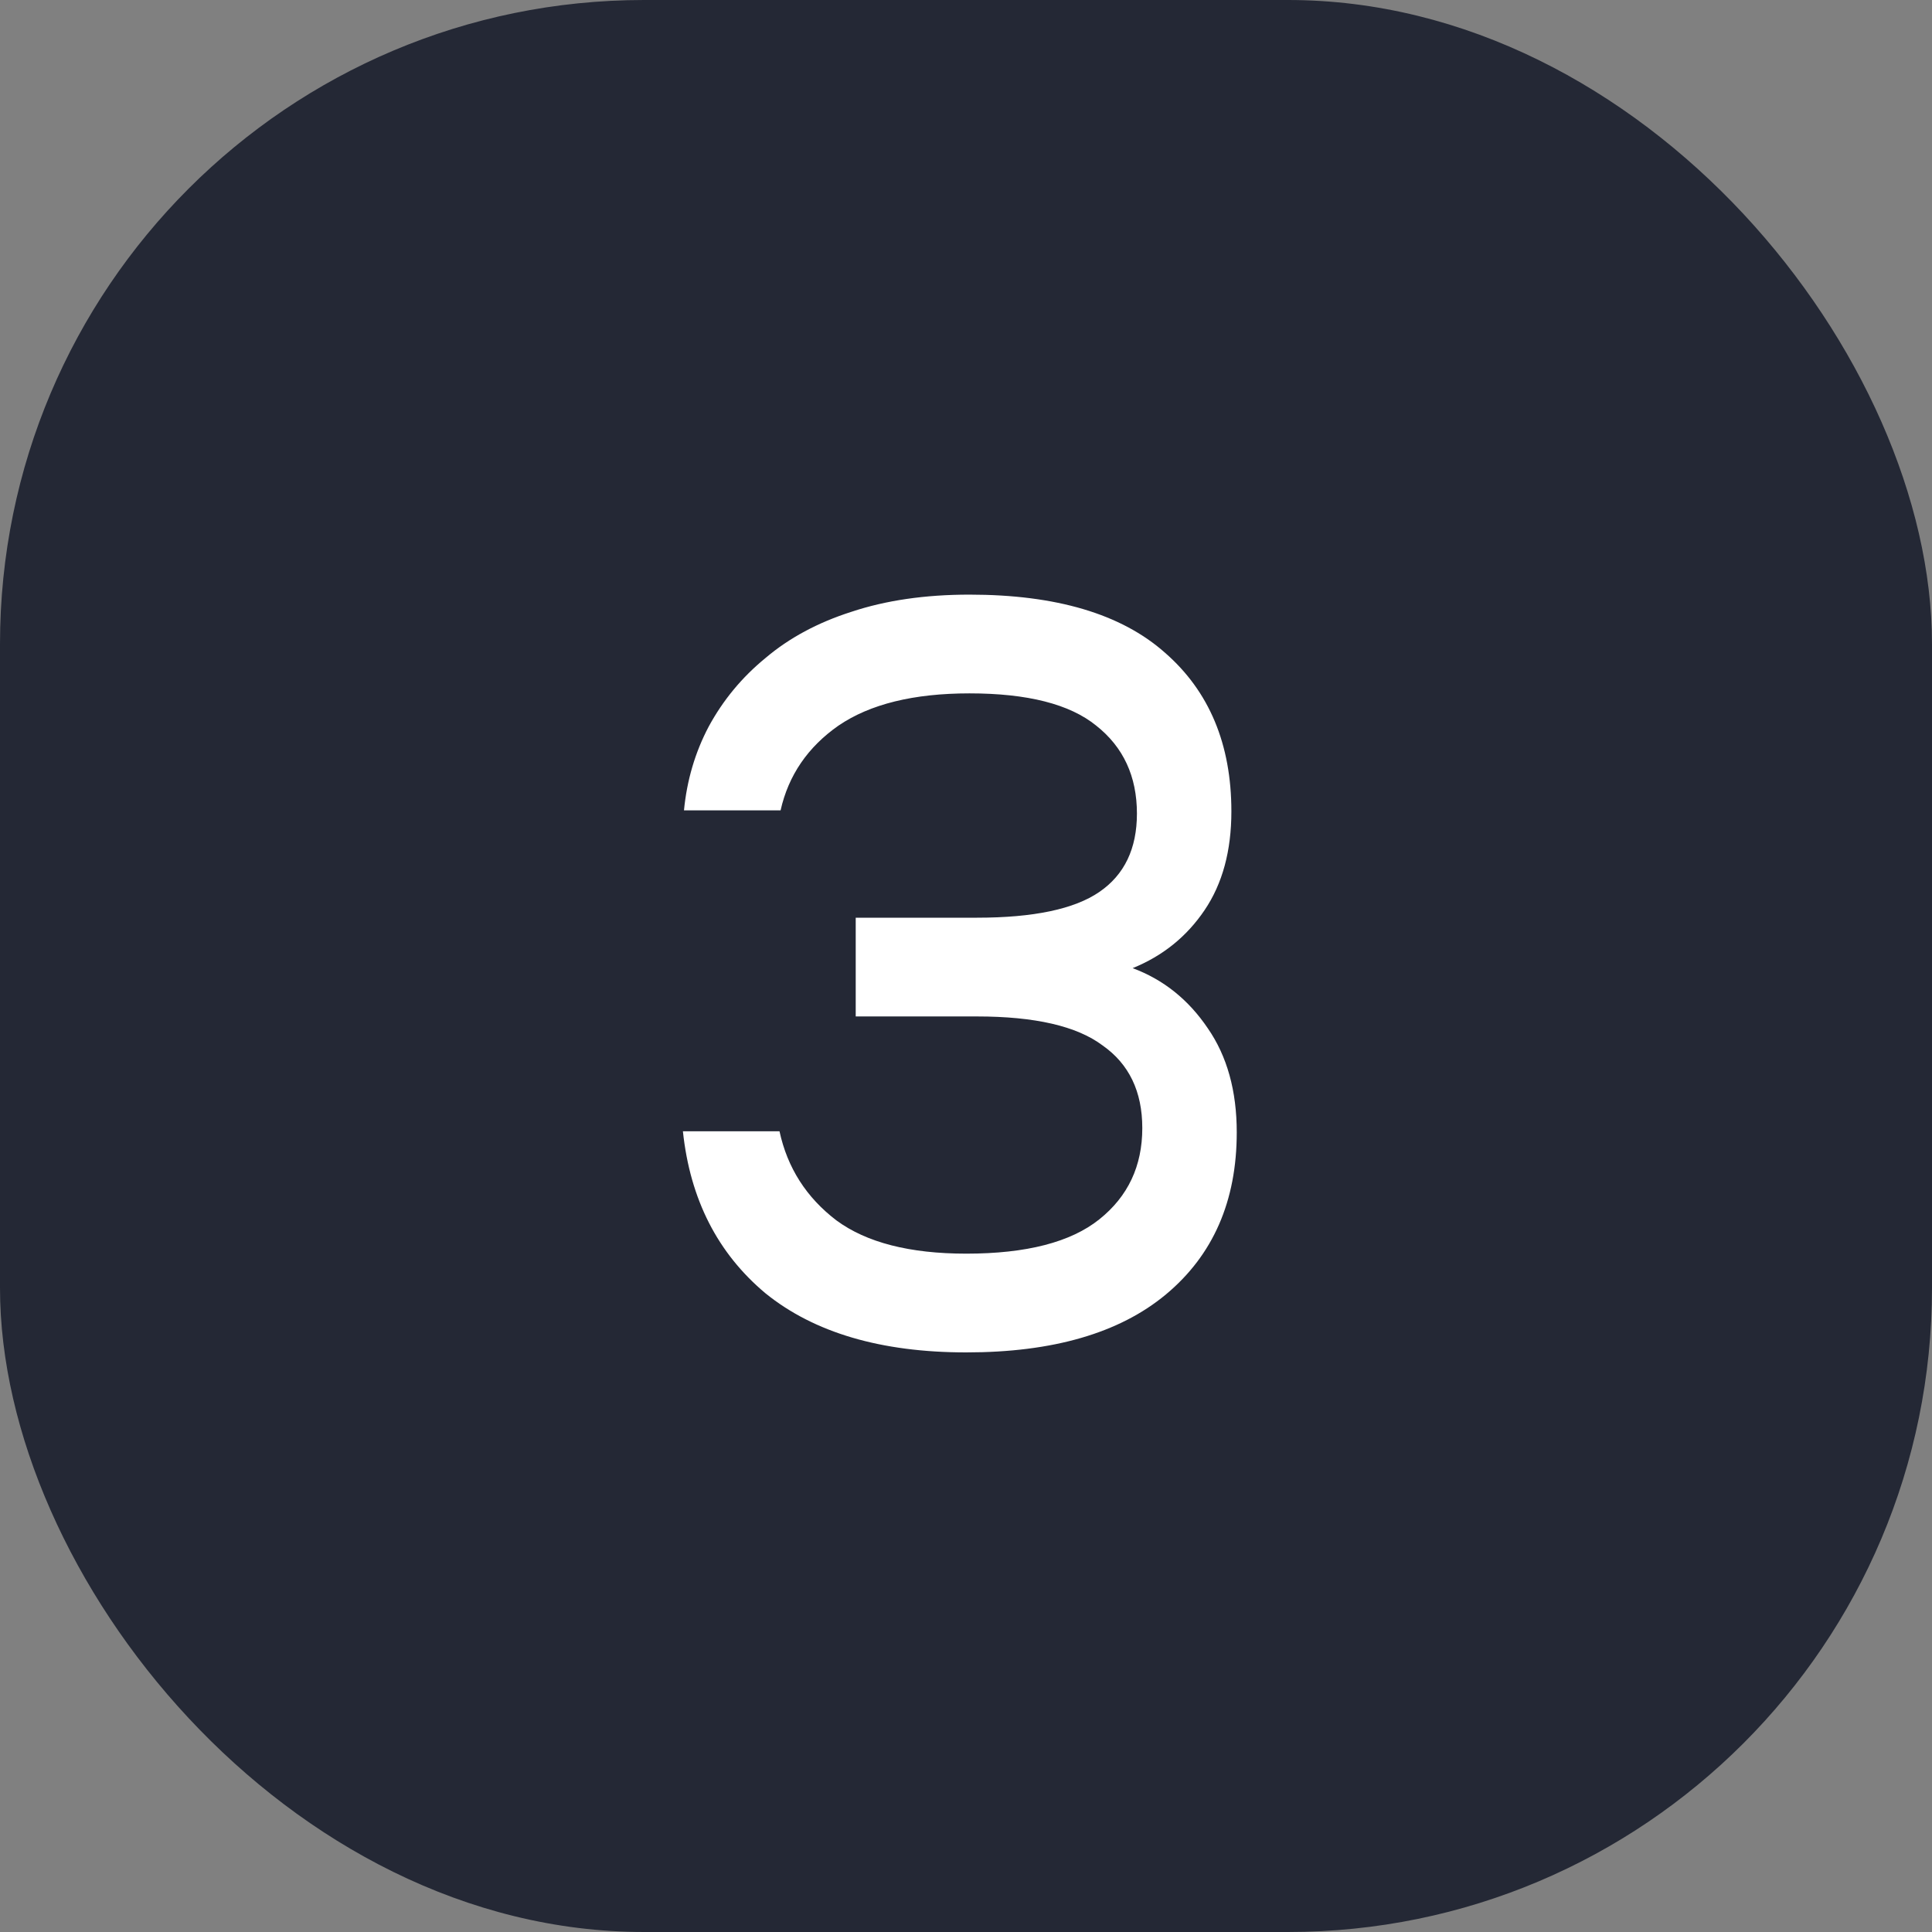
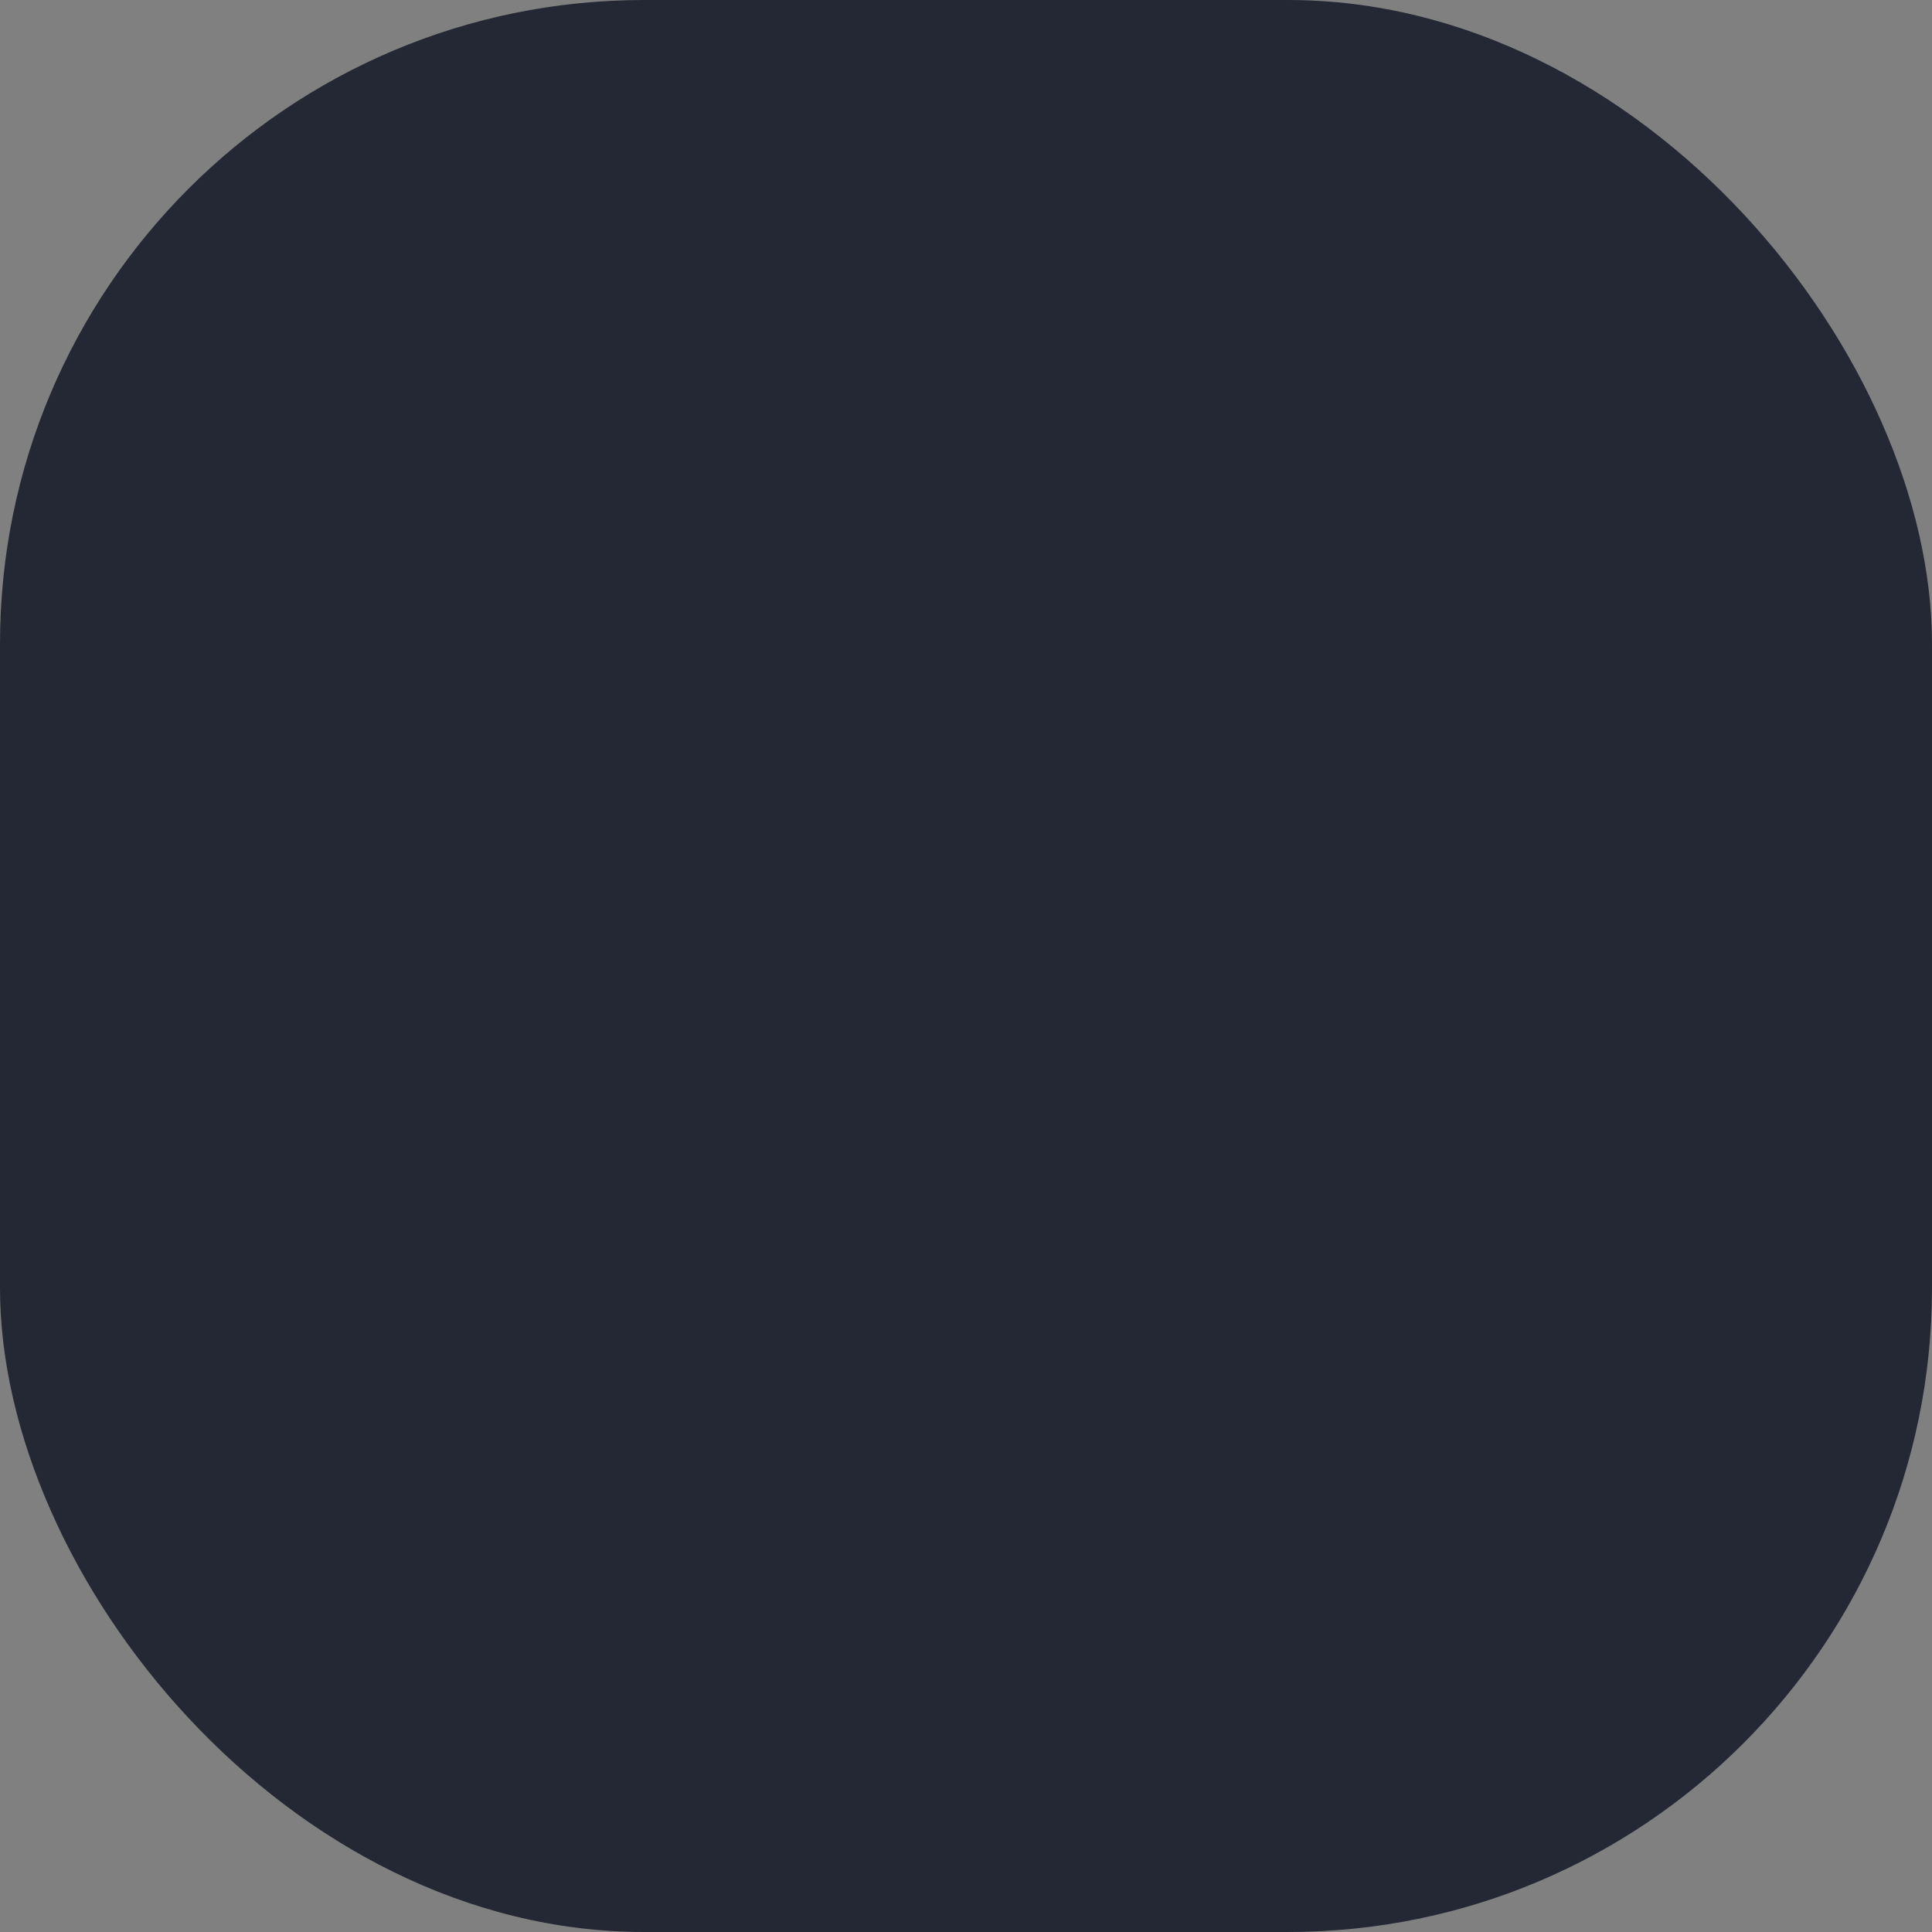
<svg xmlns="http://www.w3.org/2000/svg" width="36" height="36" viewBox="0 0 36 36" fill="none">
  <rect x="0" y="0" width="36" height="36" fill="#808080" stroke="none" />
  <rect width="36" height="36" rx="12" fill="#242835" />
-   <path d="M15.945 17.1H18.205C19.259 17.1 20.019 16.94 20.485 16.62C20.952 16.3 21.185 15.813 21.185 15.16C21.185 14.467 20.932 13.92 20.425 13.52C19.932 13.12 19.145 12.92 18.065 12.92C17.025 12.92 16.212 13.12 15.625 13.52C15.052 13.92 14.692 14.447 14.545 15.1H12.745C12.799 14.54 12.952 14.02 13.205 13.54C13.472 13.047 13.825 12.62 14.265 12.26C14.705 11.887 15.239 11.6 15.865 11.4C16.505 11.187 17.239 11.08 18.065 11.08C19.679 11.08 20.892 11.44 21.705 12.16C22.532 12.88 22.945 13.867 22.945 15.12C22.945 15.853 22.779 16.467 22.445 16.96C22.112 17.453 21.665 17.813 21.105 18.04C21.679 18.253 22.145 18.627 22.505 19.16C22.865 19.68 23.045 20.327 23.045 21.1C23.045 22.38 22.605 23.387 21.725 24.12C20.859 24.84 19.619 25.2 18.005 25.2C16.419 25.2 15.172 24.833 14.265 24.1C13.372 23.353 12.859 22.347 12.725 21.08H14.525C14.672 21.76 15.025 22.313 15.585 22.74C16.145 23.153 16.952 23.36 18.005 23.36C19.125 23.36 19.952 23.147 20.485 22.72C21.019 22.293 21.285 21.727 21.285 21.02C21.285 20.34 21.039 19.827 20.545 19.48C20.065 19.12 19.285 18.94 18.205 18.94H15.945V17.1Z" fill="white" />
</svg>